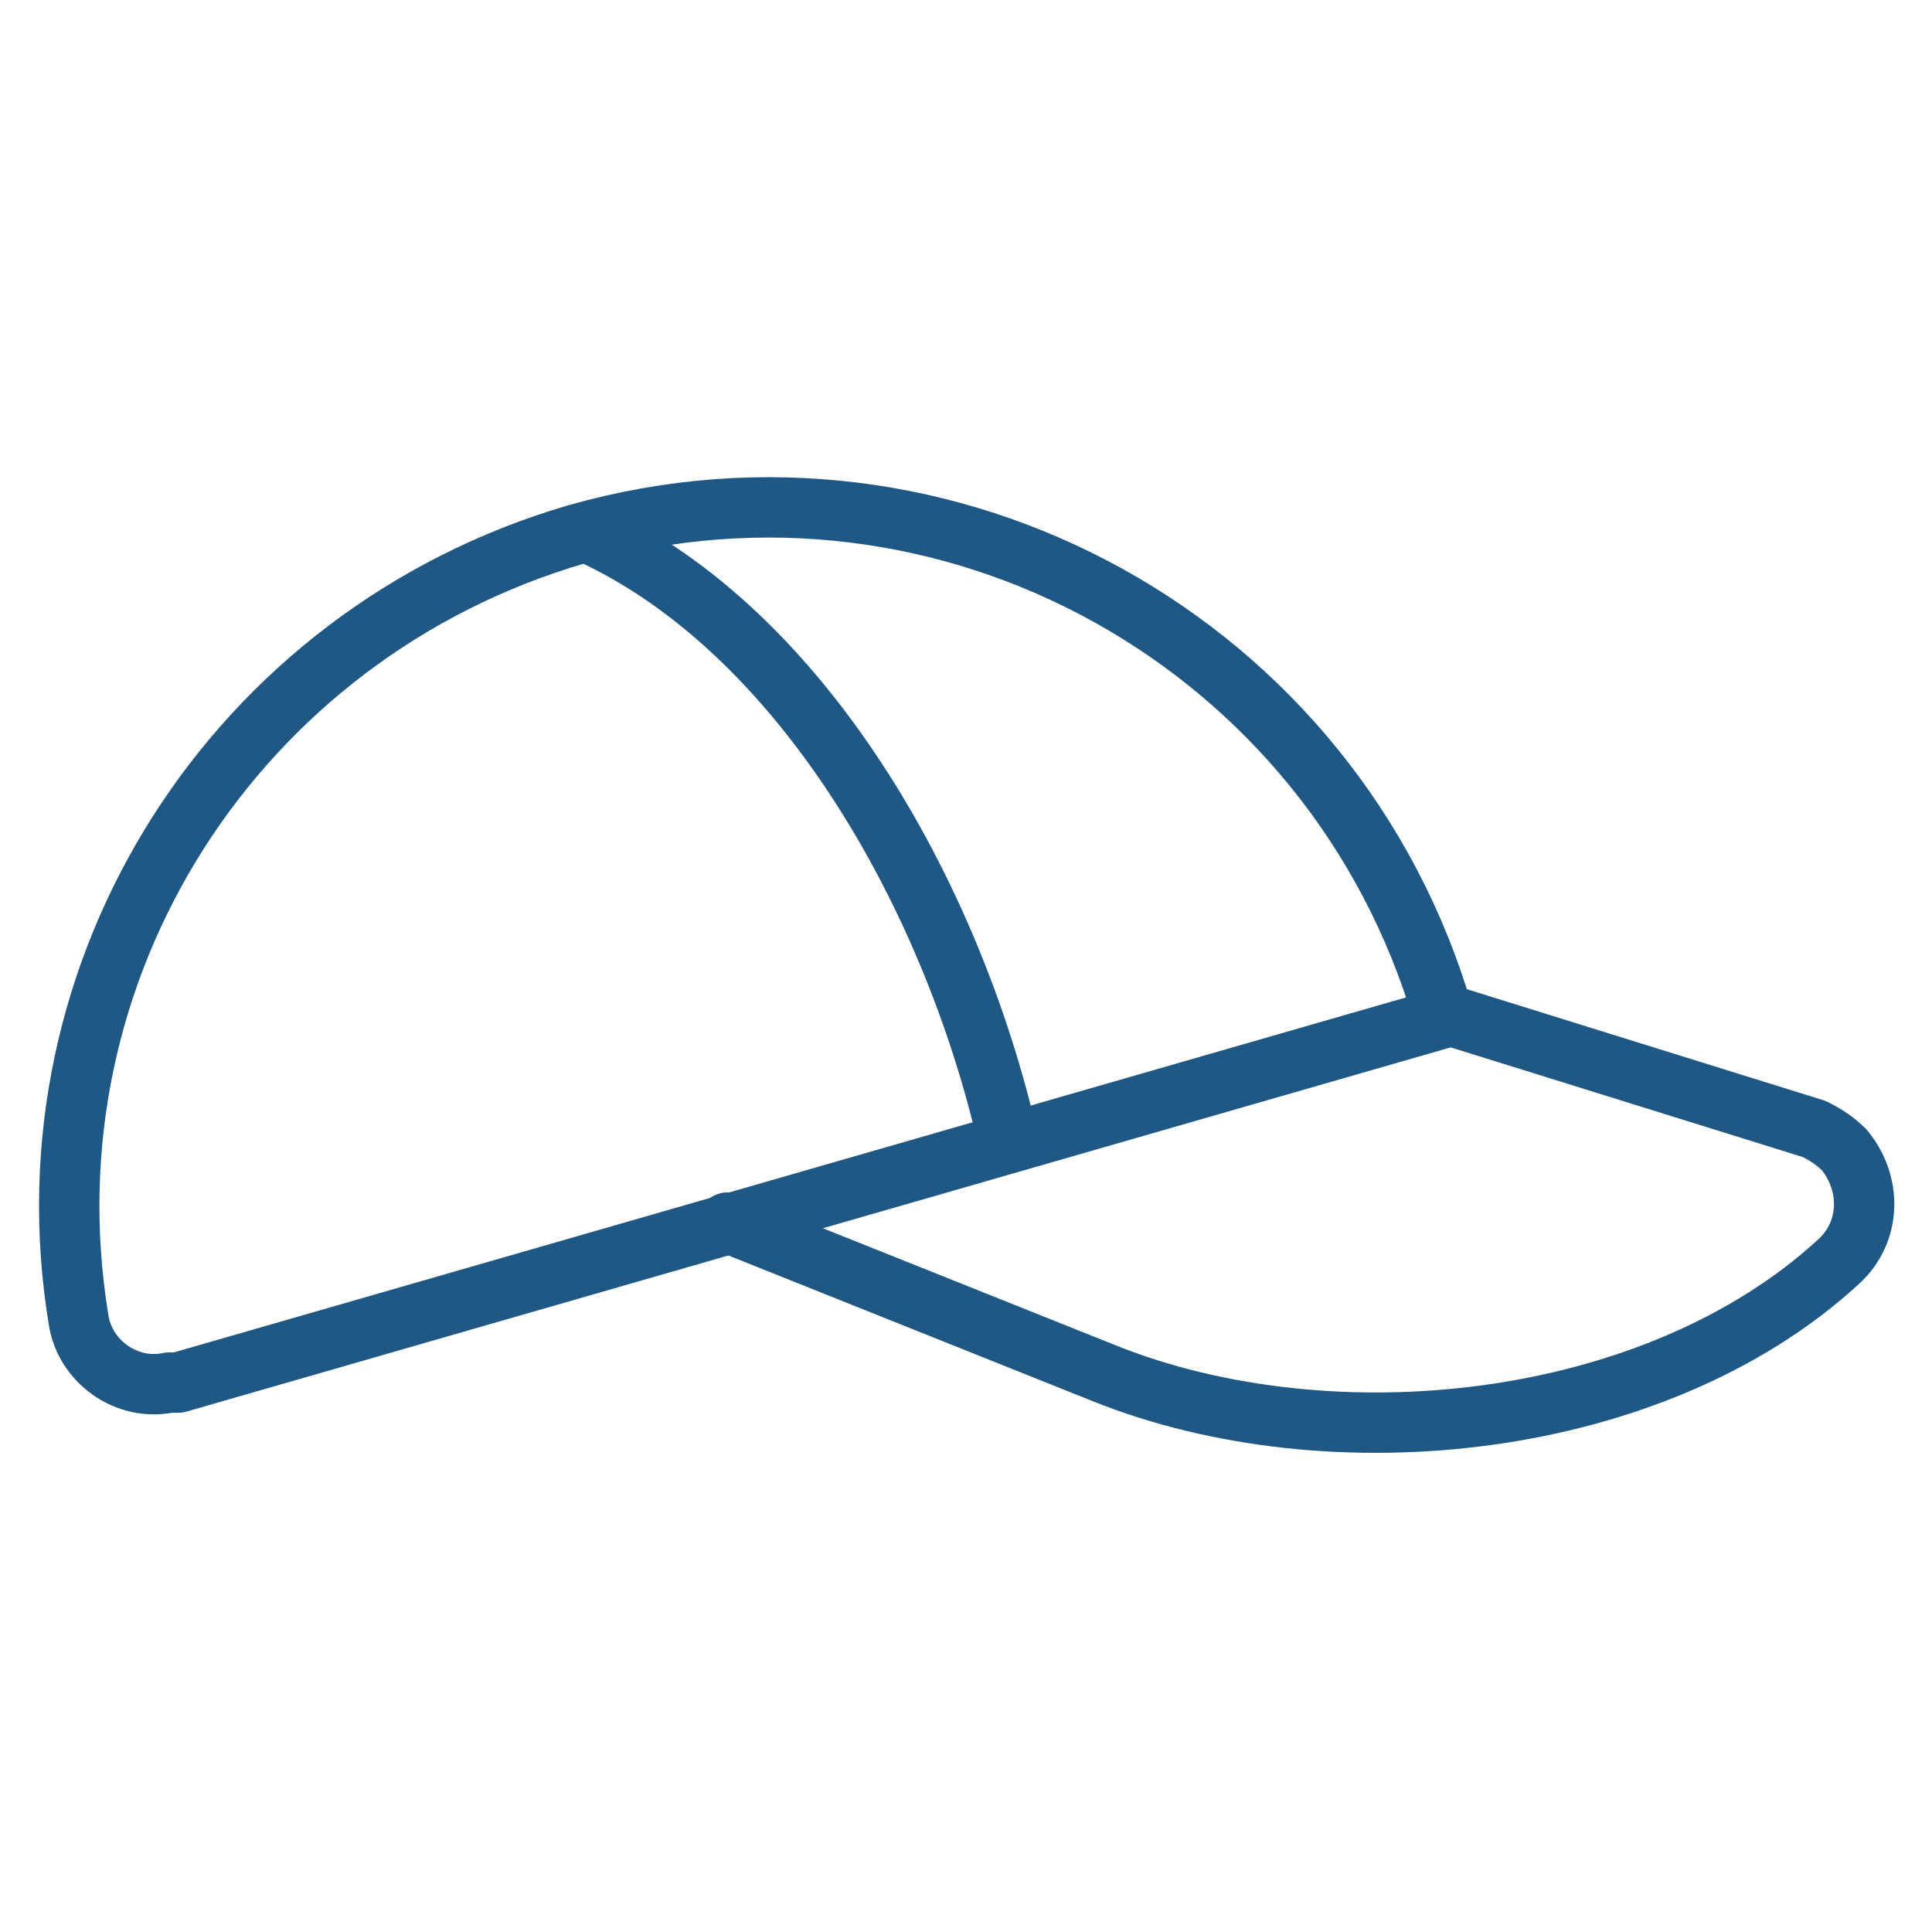
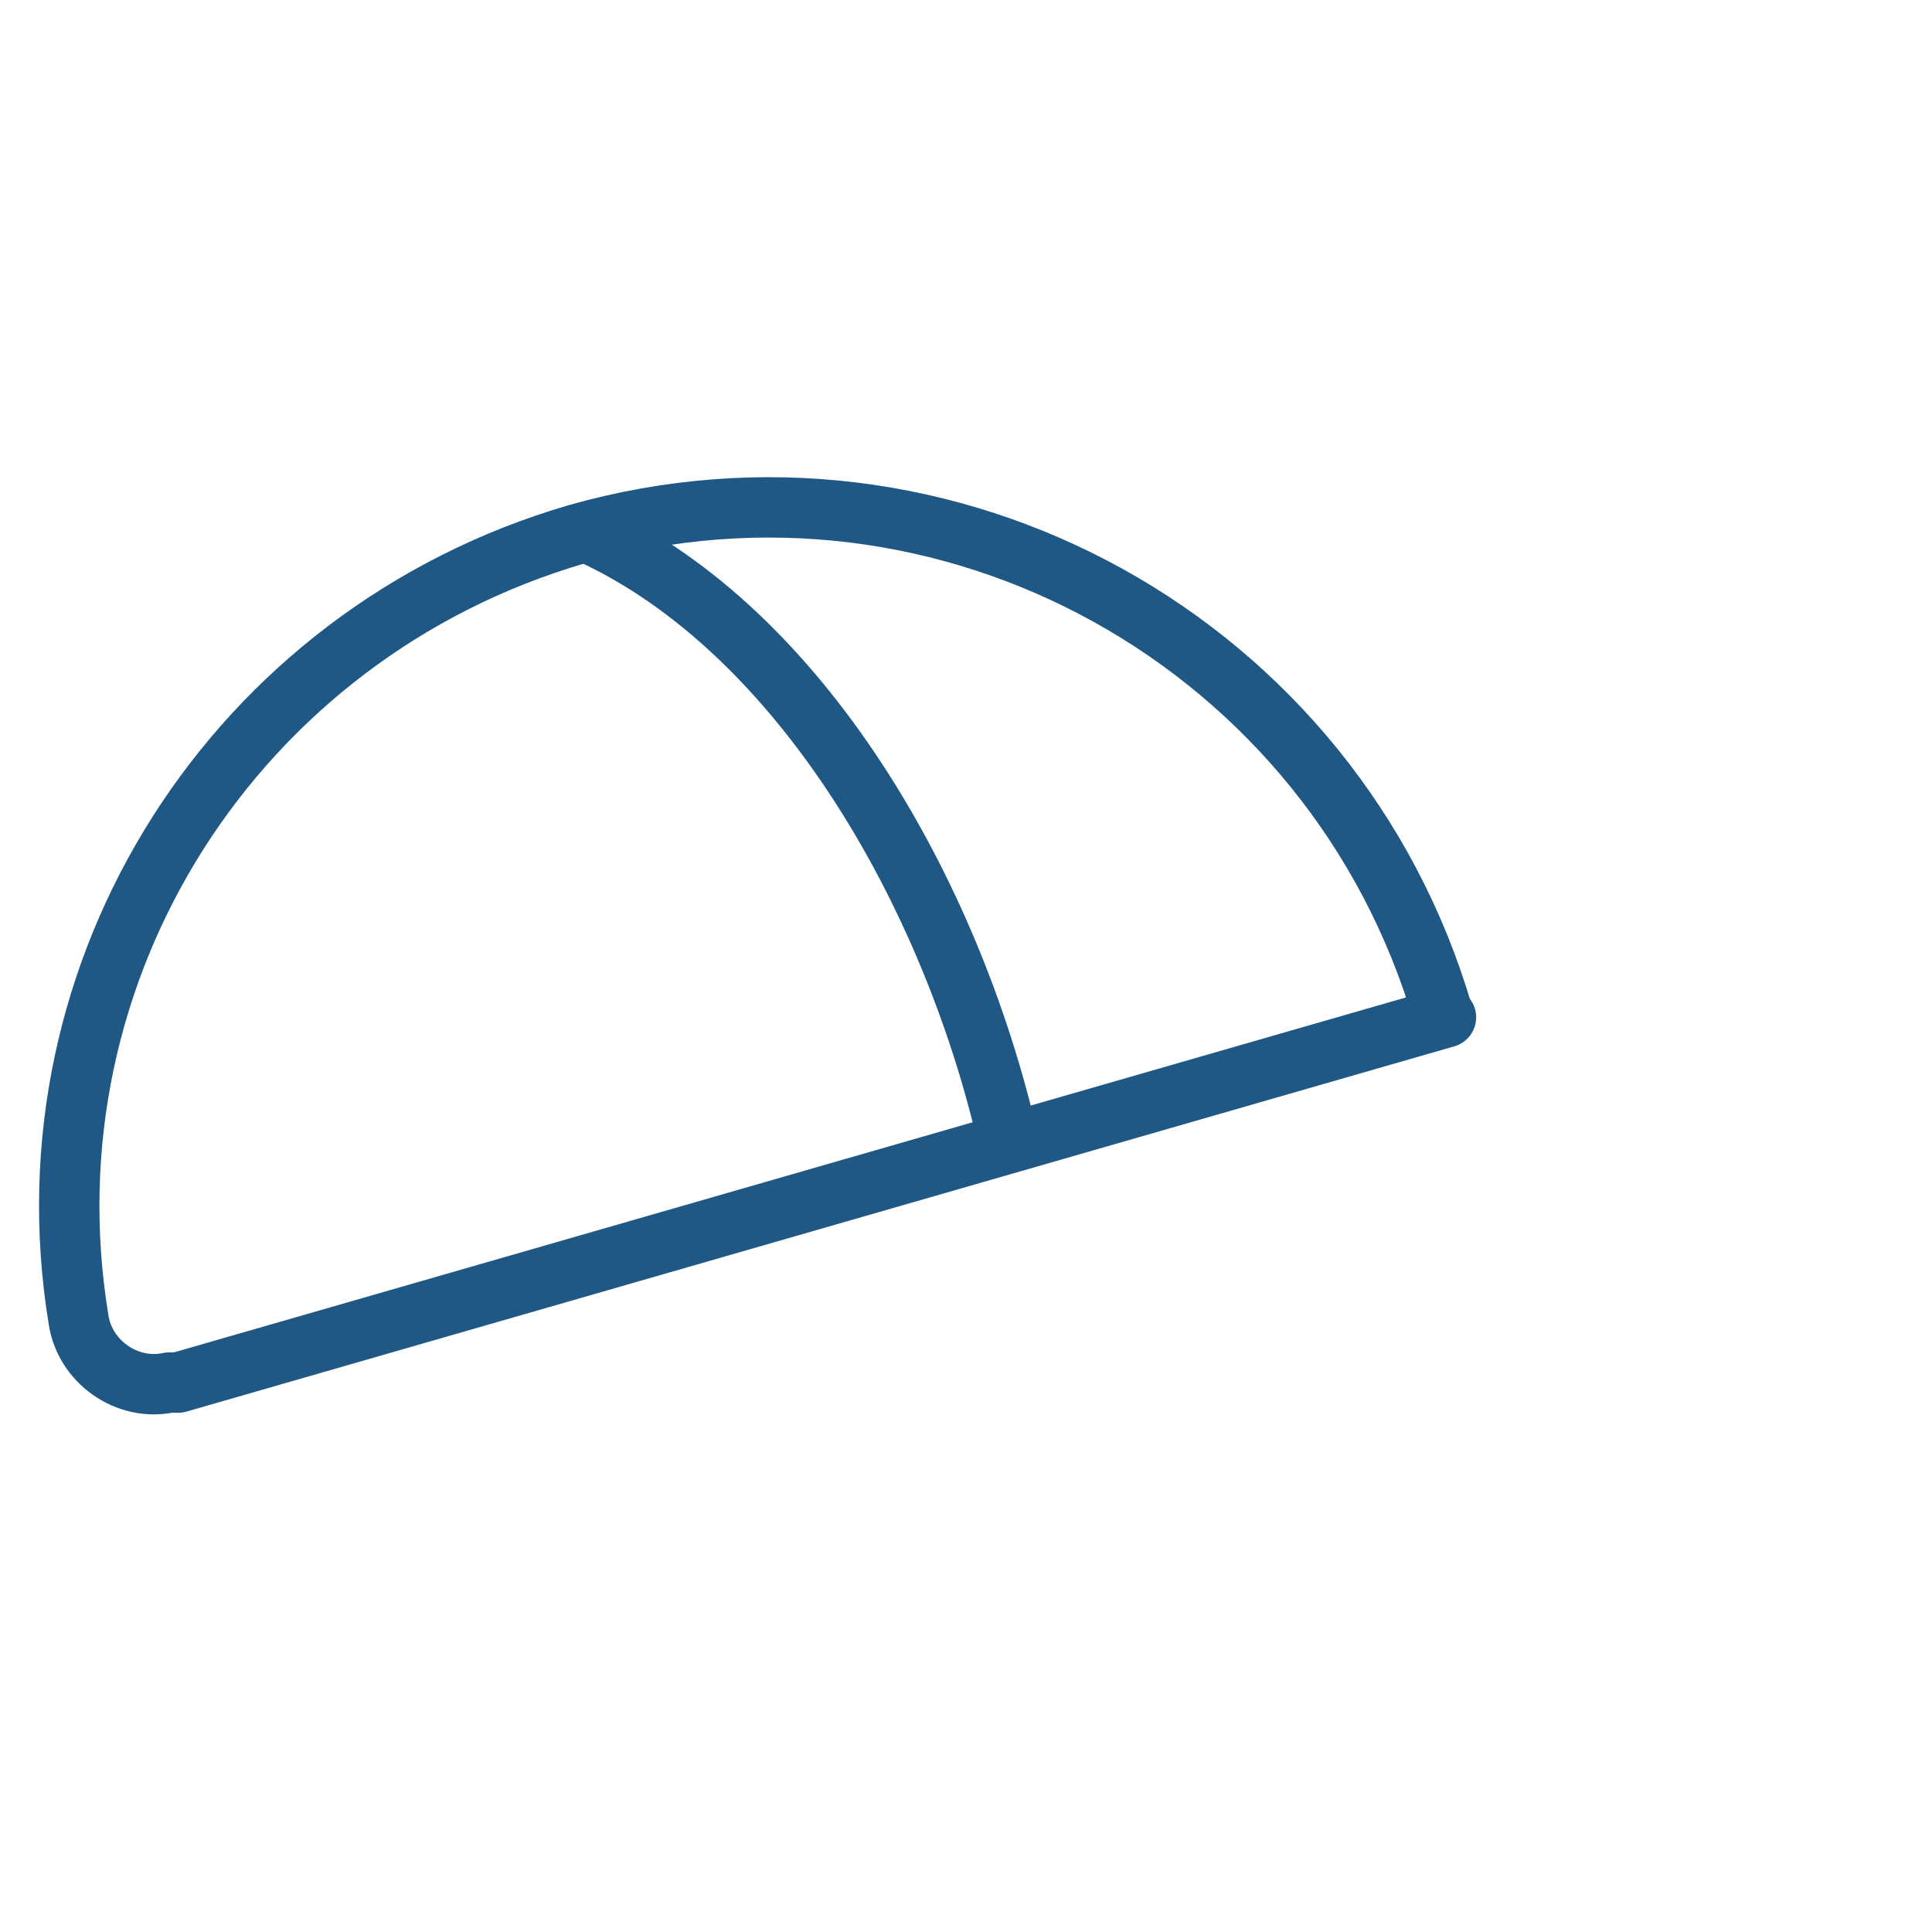
<svg xmlns="http://www.w3.org/2000/svg" id="Cap-3--Streamline-Ultimate" version="1.1" viewBox="0 0 64 64">
  <defs>
    <style>
      .st0 {
        fill: none;
        stroke: #205885;
        stroke-linecap: round;
        stroke-linejoin: round;
        stroke-width: 2px;
      }
    </style>
  </defs>
  <path class="st0" d="M47.8,33.6c-3.6-12.3-16.4-19.4-28.7-15.9C7.8,21,.7,32.1,2.6,43.7c.2,1.4,1.6,2.4,3,2.1,0,0,.2,0,.3,0l42-12.1Z" />
  <path class="st0" d="M33.4,37.8c-1.9-8.3-6.9-16.9-13.8-20.1" />
-   <path class="st0" d="M24.1,40.5l12.5,5c7.5,3,18.2,1.9,24.3-3.7,1.1-1,1.1-2.6.2-3.7-.3-.3-.6-.5-1-.7l-12.2-3.8" />
</svg>